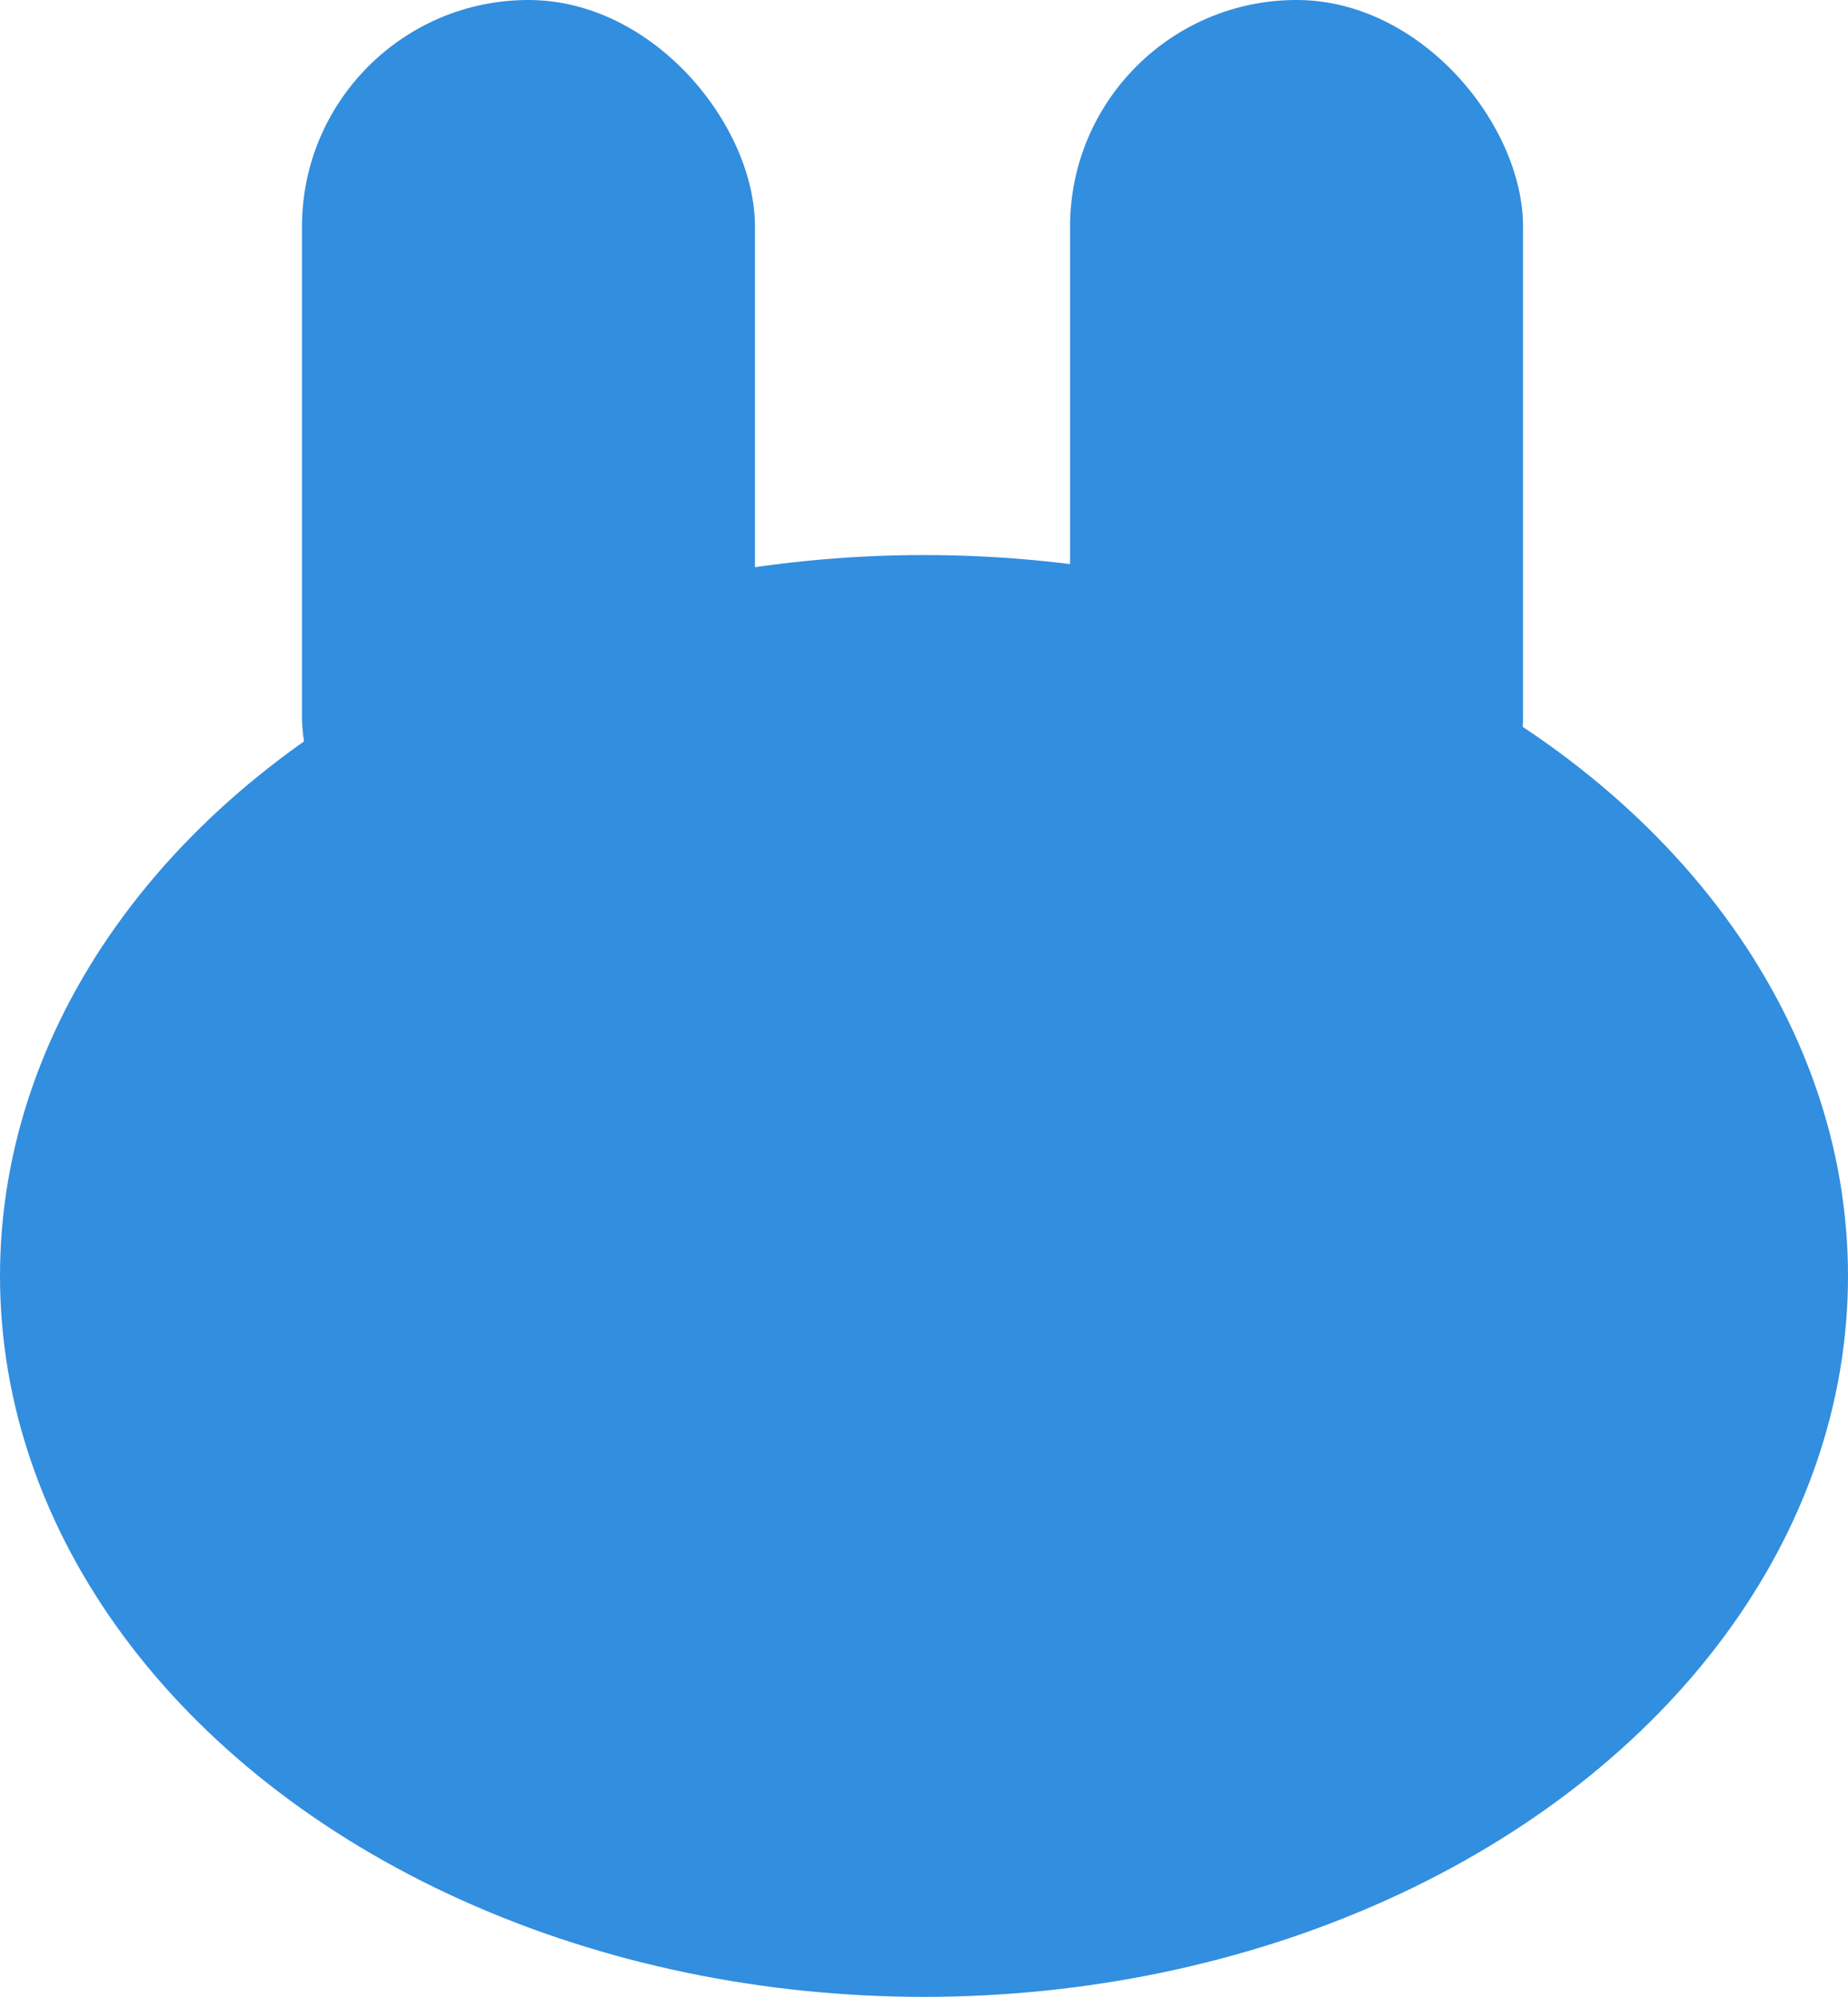
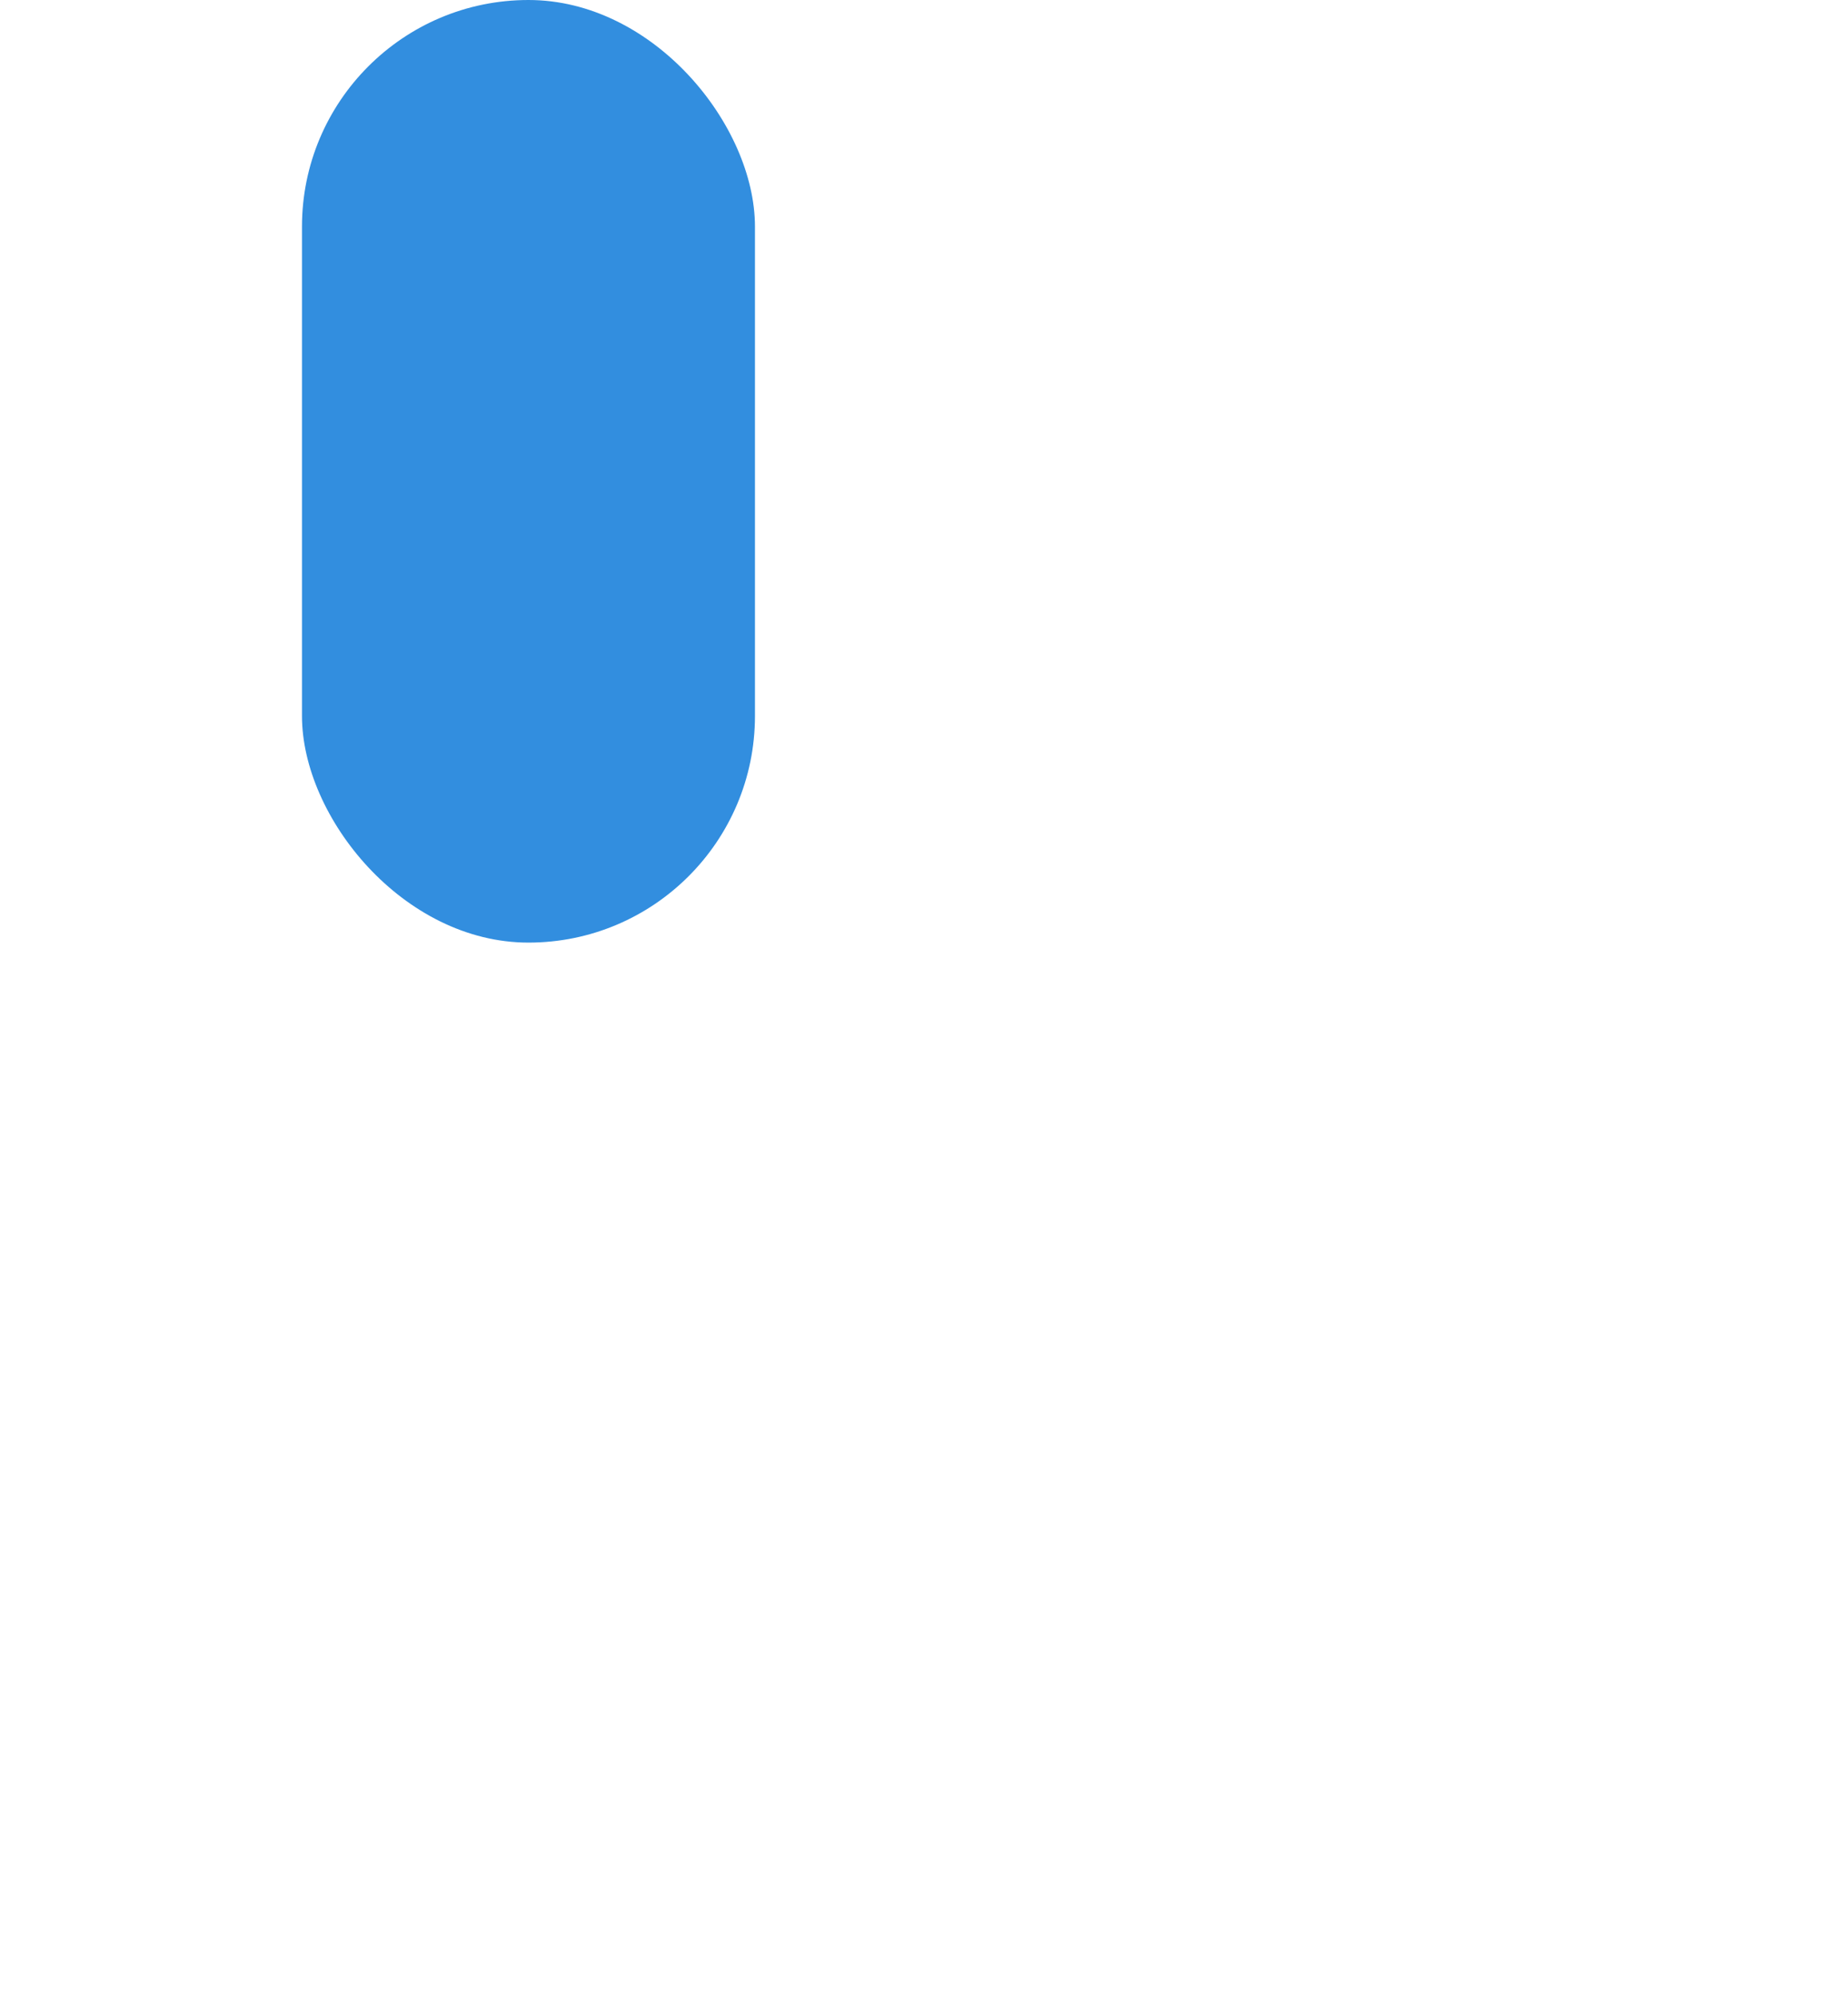
<svg xmlns="http://www.w3.org/2000/svg" width="563" height="608" viewBox="0 0 563 608" fill="none">
-   <ellipse cx="281.5" cy="388.5" rx="281.5" ry="219.5" fill="#328EDF" />
  <rect x="92" width="138" height="287" rx="69" fill="#328EDF" />
-   <rect x="326" width="138" height="287" rx="69" fill="#328EDF" />
</svg>